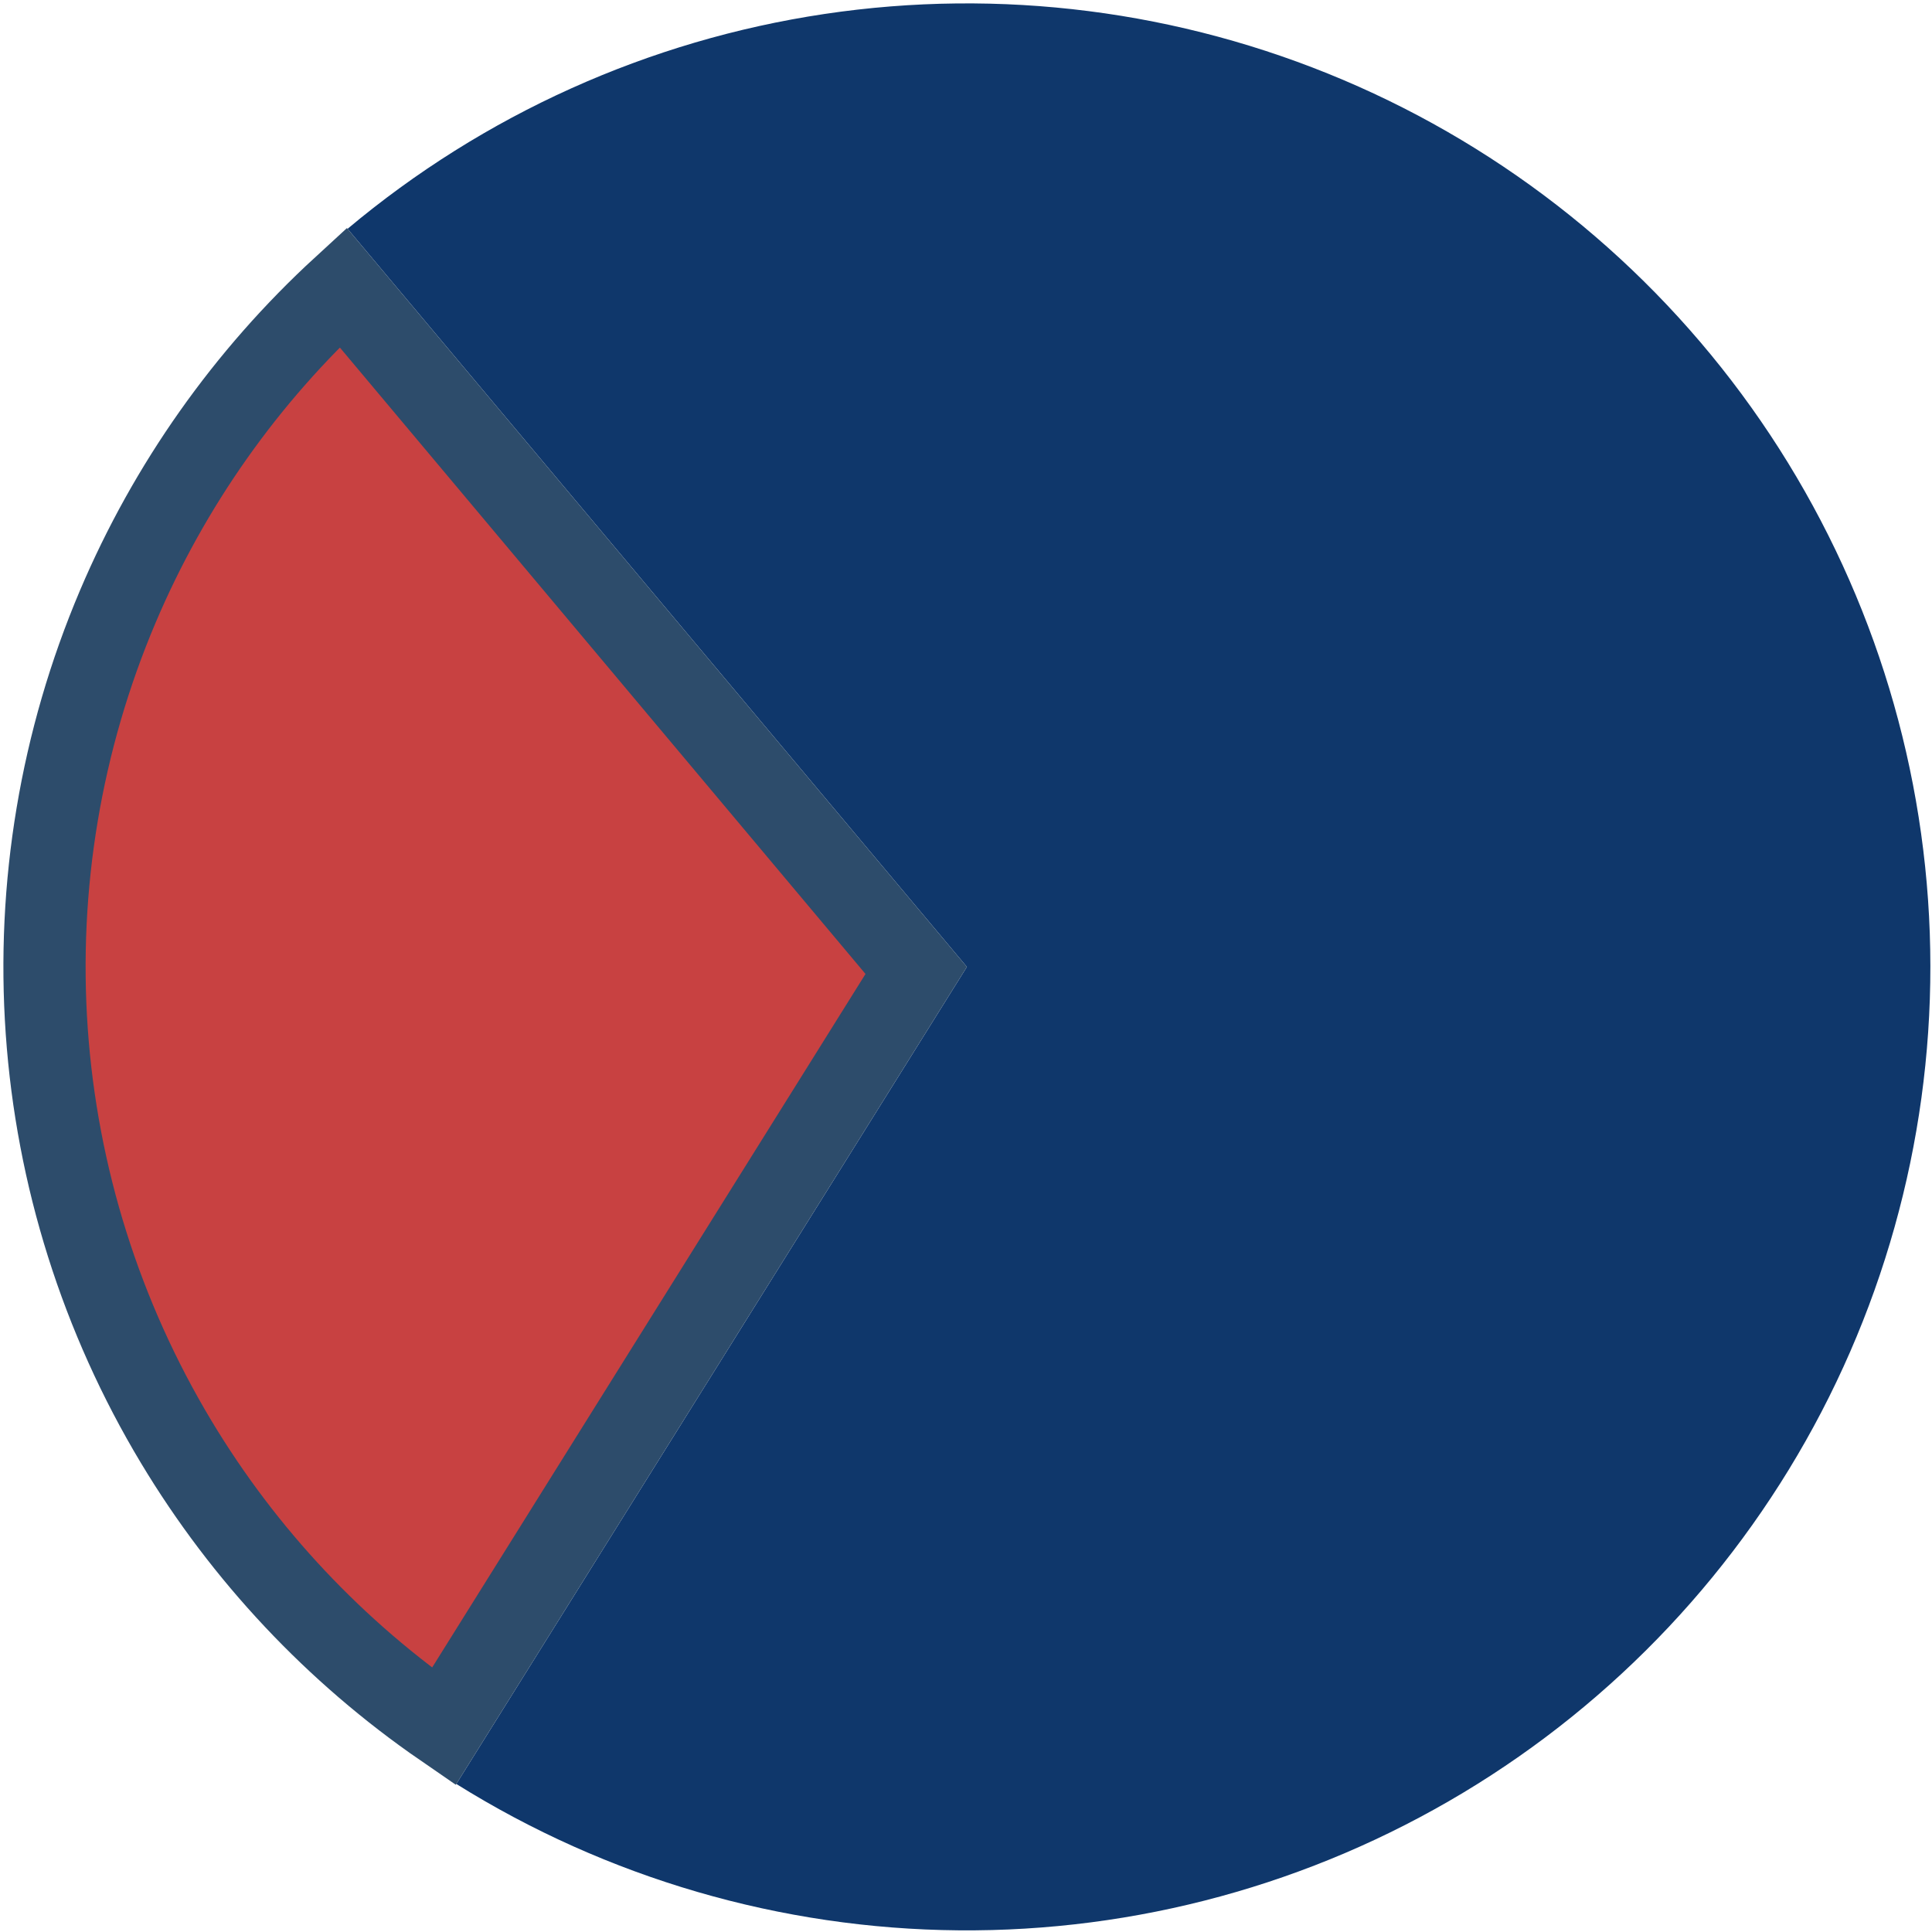
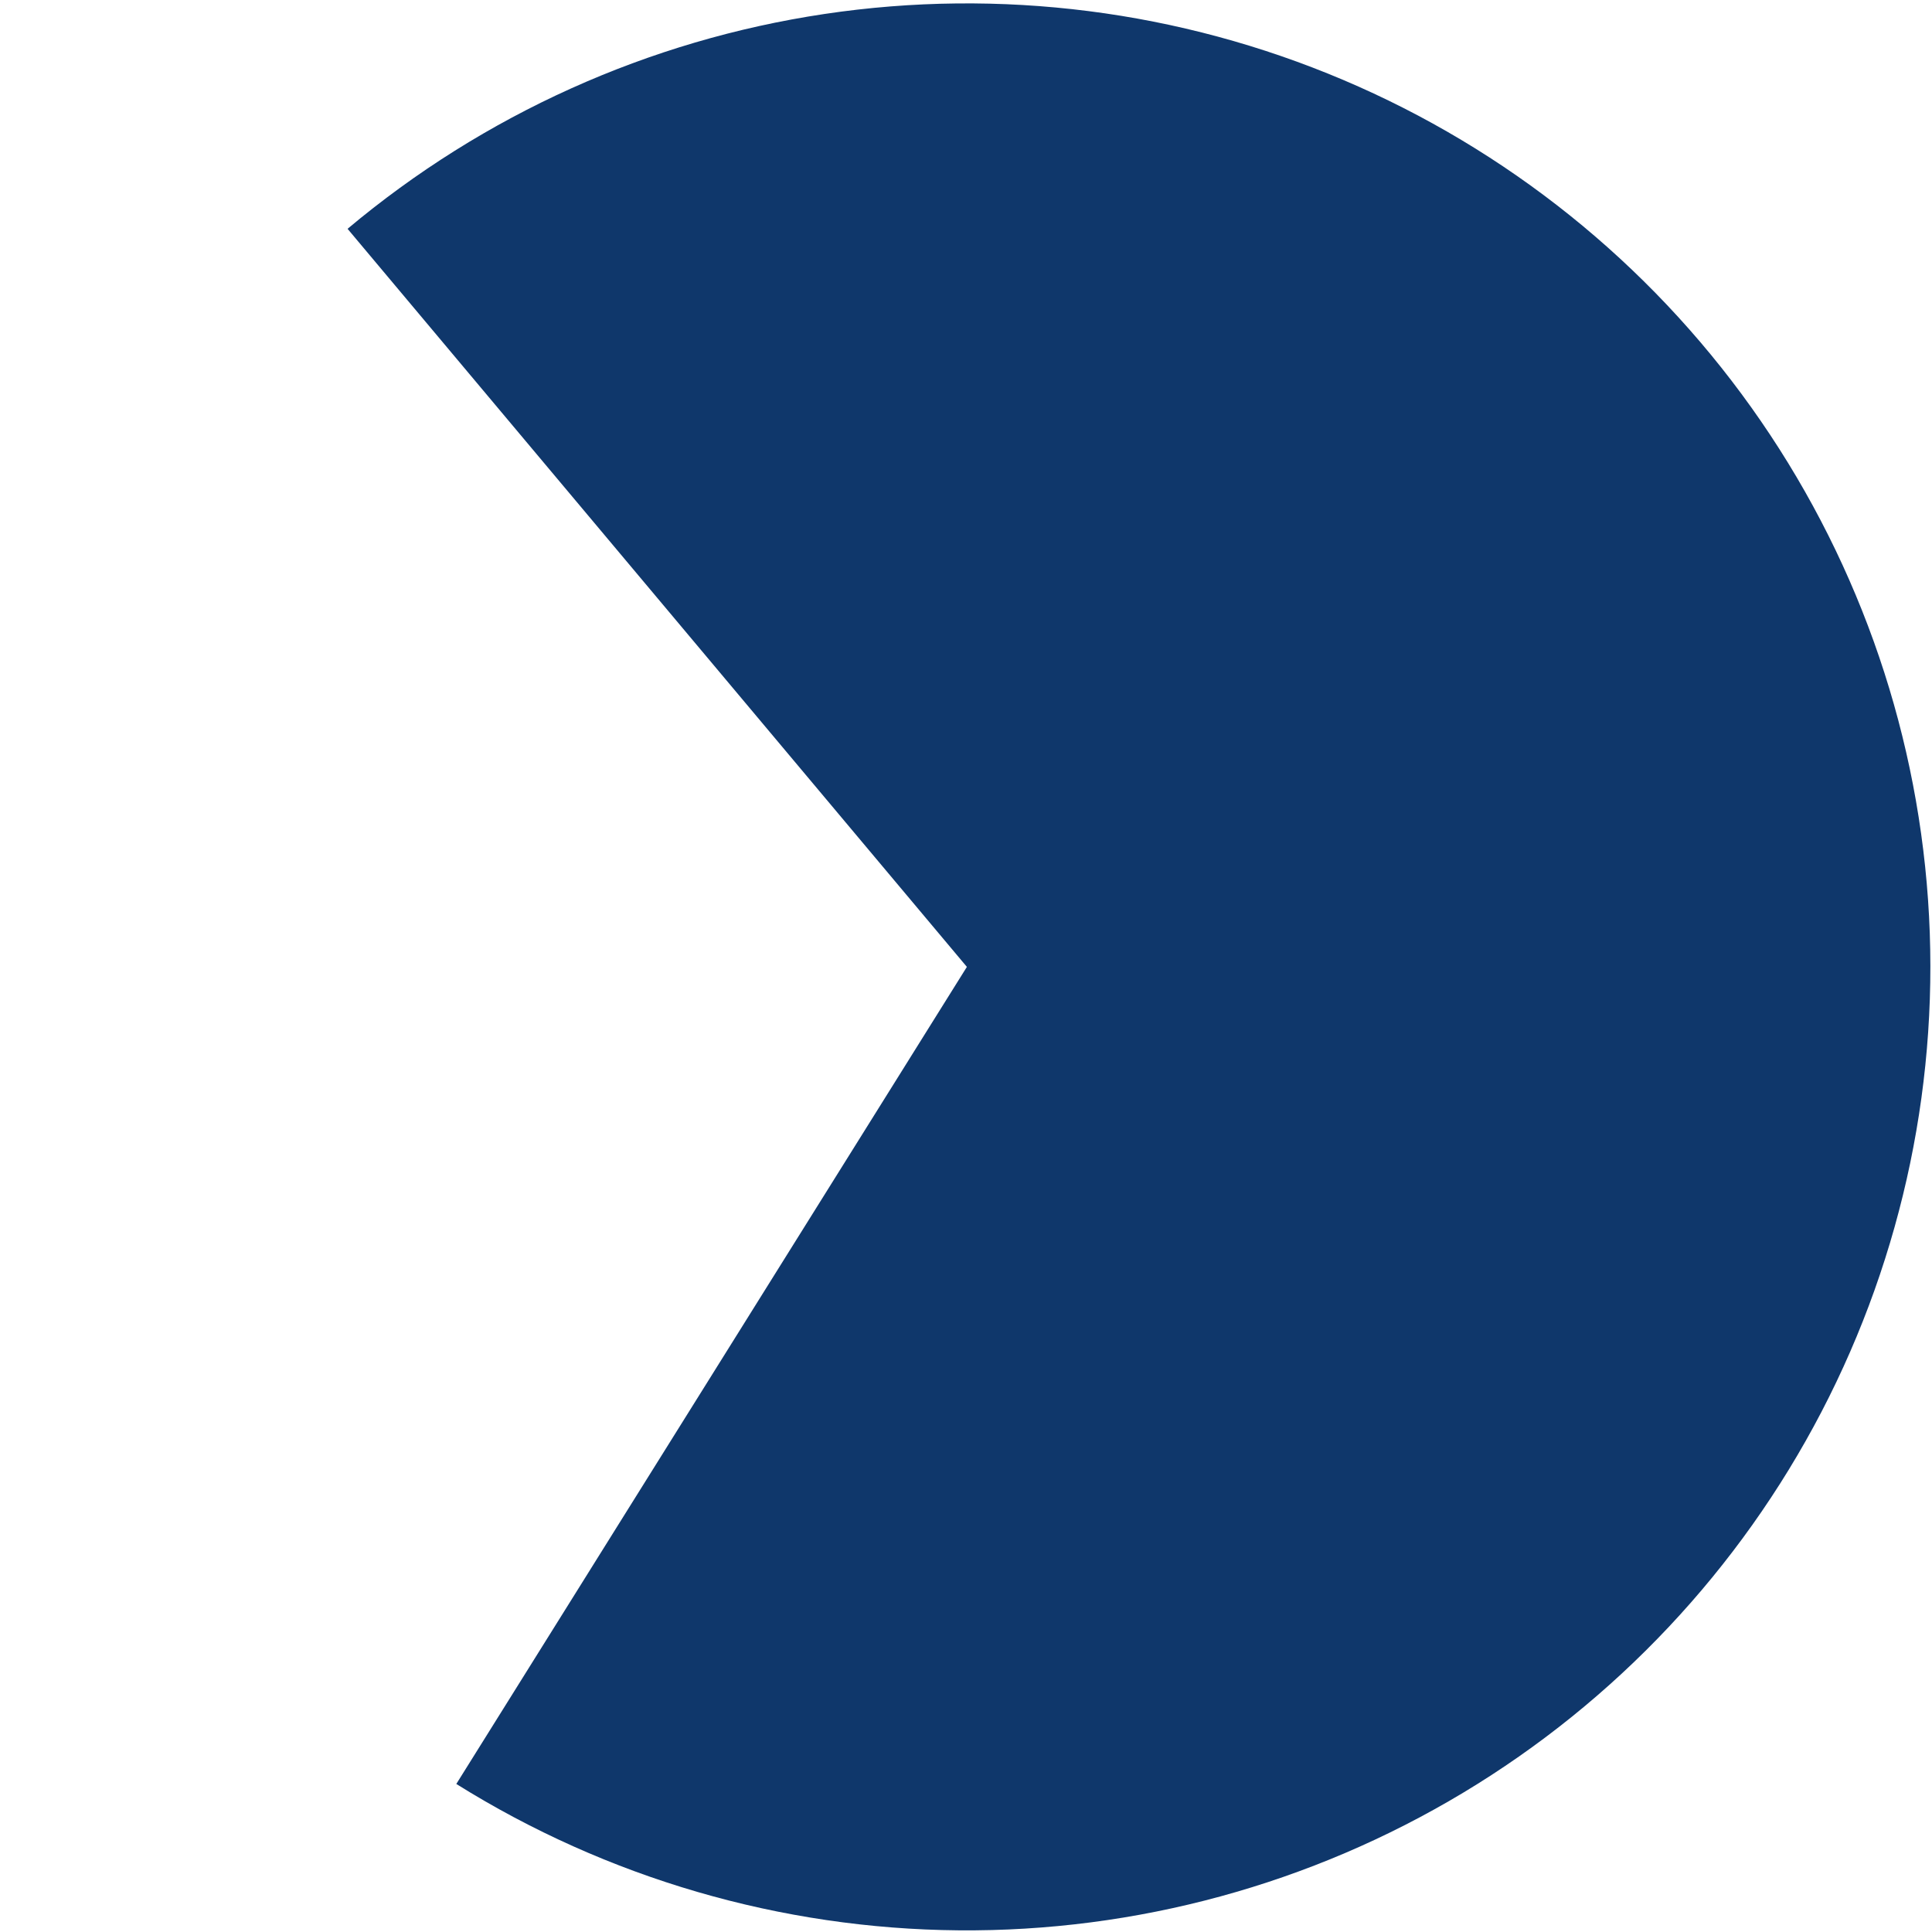
<svg xmlns="http://www.w3.org/2000/svg" width="376" height="376" viewBox="0 0 376 376" fill="none">
  <path d="M67.642 44.53C94.133 22.302 126.255 7.832 160.456 2.72C194.657 -2.391 229.606 2.055 261.439 15.567C293.271 29.079 320.746 51.13 340.828 79.284C360.909 107.437 372.814 140.595 375.227 175.092C377.639 209.589 370.464 244.081 354.497 274.755C338.529 305.429 314.389 331.09 284.747 348.9C255.106 366.711 221.116 375.978 186.536 375.676C151.956 375.374 118.133 365.516 88.806 347.19L188.172 188.172L67.642 44.53Z" fill="#0F376B" />
-   <path d="M178.307 188.861L86.356 336.014C65.275 321.497 47.514 302.62 34.3 280.627C19.71 256.344 11.074 228.953 9.098 200.694C7.122 172.434 11.862 144.108 22.931 118.031C32.956 94.413 47.915 73.247 66.769 55.937L178.307 188.861Z" fill="#C84141" stroke="#2D4C6B" stroke-width="16" />
</svg>